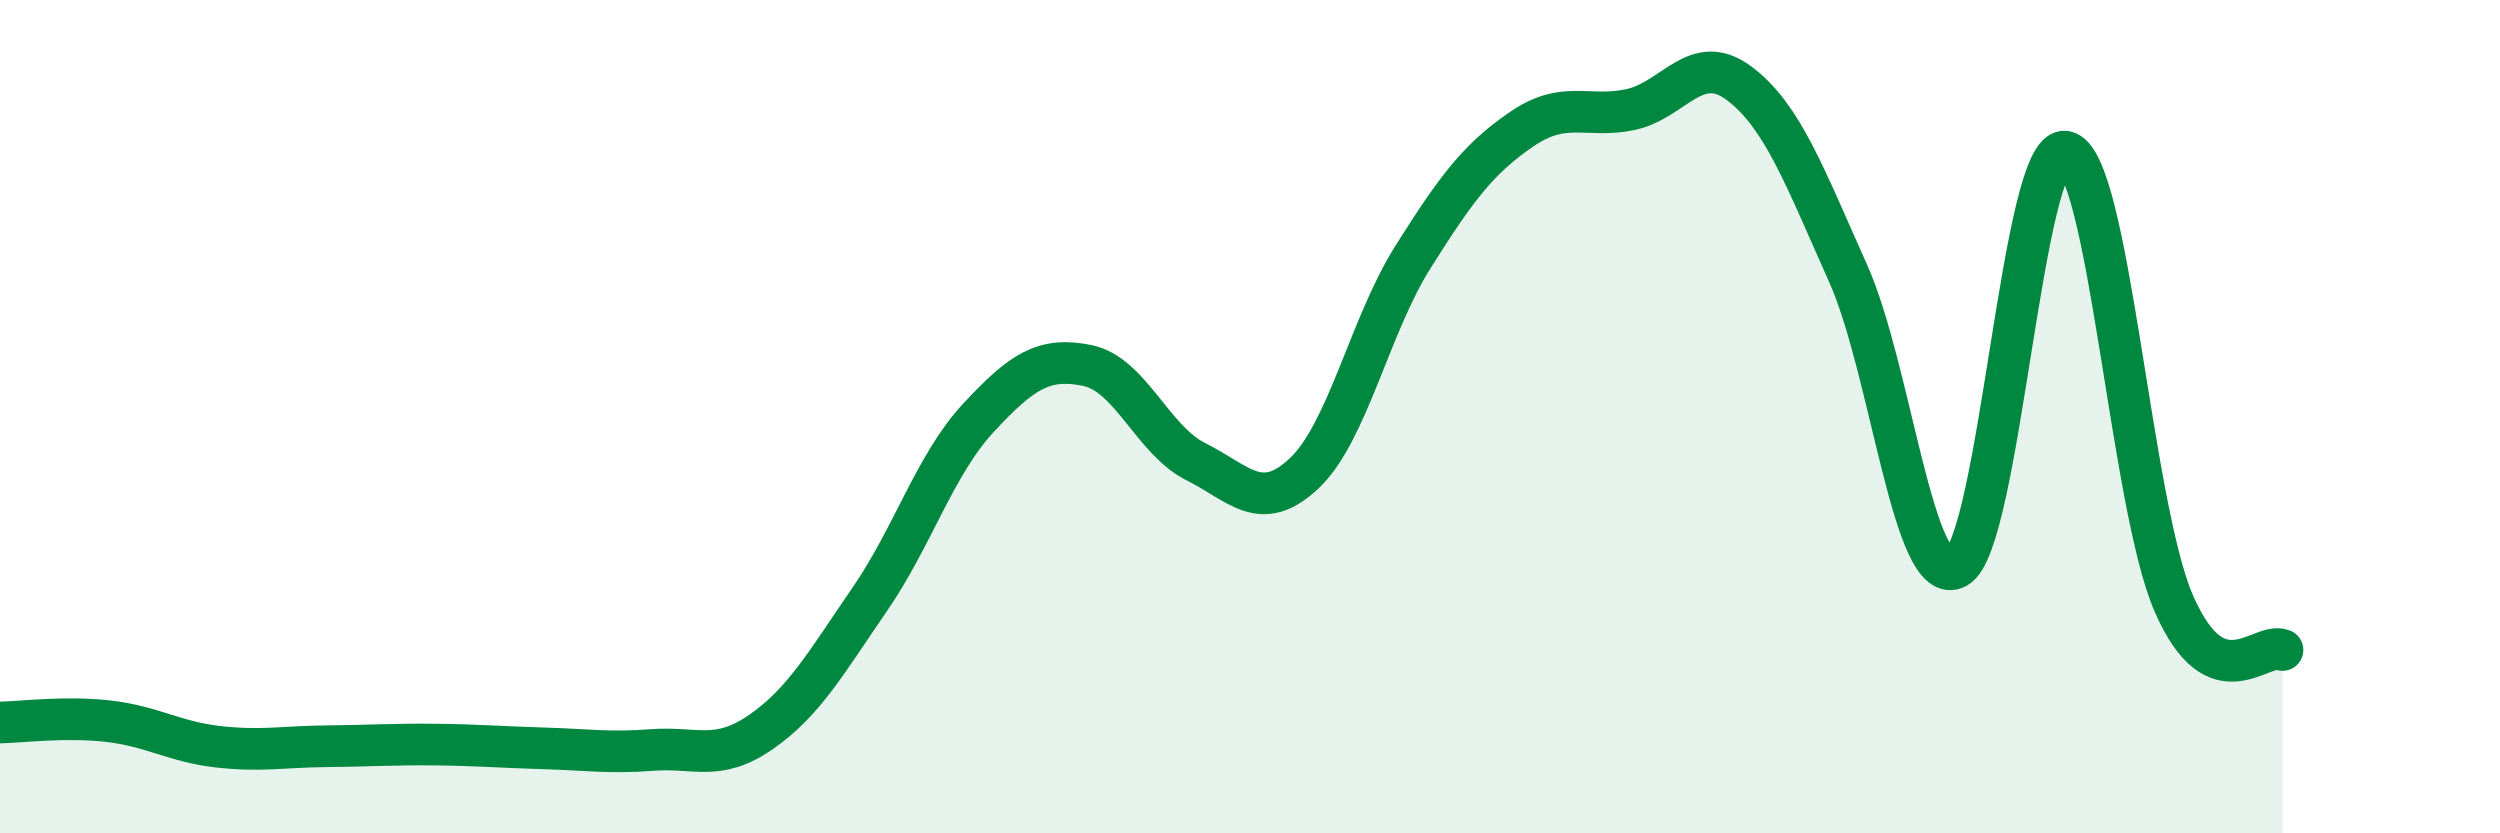
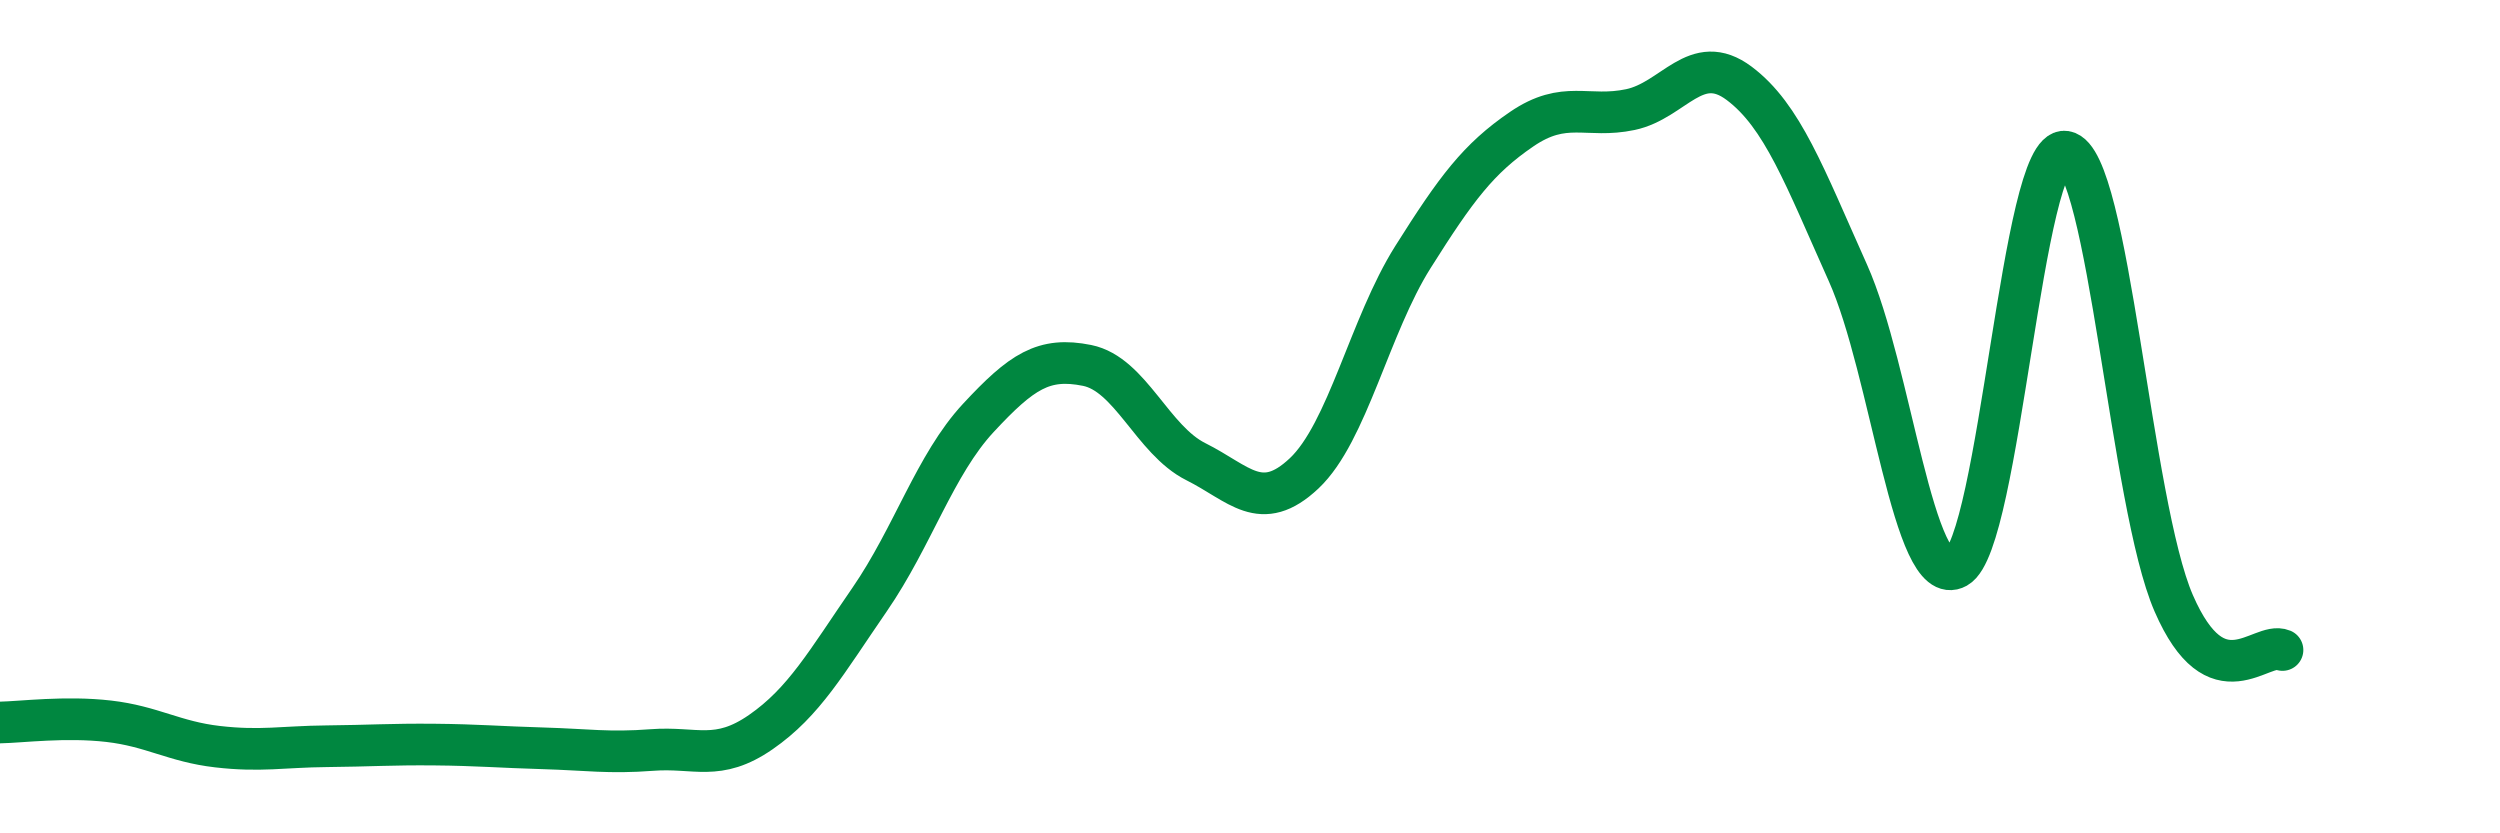
<svg xmlns="http://www.w3.org/2000/svg" width="60" height="20" viewBox="0 0 60 20">
-   <path d="M 0,17.34 C 0.52,17.33 1.57,17.19 2.61,17.31 C 3.65,17.43 4.18,17.8 5.22,17.92 C 6.26,18.04 6.79,17.92 7.83,17.91 C 8.87,17.9 9.39,17.86 10.43,17.87 C 11.47,17.88 12,17.93 13.04,17.96 C 14.08,17.99 14.61,18.08 15.65,18 C 16.69,17.92 17.22,18.29 18.26,17.57 C 19.3,16.85 19.83,15.9 20.87,14.39 C 21.91,12.88 22.44,11.15 23.48,10.03 C 24.52,8.91 25.05,8.56 26.09,8.77 C 27.13,8.98 27.66,10.56 28.7,11.08 C 29.74,11.6 30.26,12.34 31.3,11.36 C 32.34,10.38 32.87,7.82 33.91,6.17 C 34.95,4.52 35.48,3.81 36.52,3.1 C 37.56,2.39 38.09,2.85 39.13,2.63 C 40.17,2.41 40.7,1.22 41.74,2 C 42.78,2.78 43.31,4.23 44.35,6.55 C 45.39,8.87 45.92,14.2 46.96,13.62 C 48,13.04 48.53,3.47 49.57,3.64 C 50.61,3.81 51.13,12.09 52.17,14.48 C 53.21,16.87 54.26,15.38 54.78,15.6L54.78 20L0 20Z" fill="#008740" opacity="0.1" stroke-linecap="round" stroke-linejoin="round" />
  <path d="M 0,17.34 C 0.52,17.33 1.57,17.19 2.61,17.31 C 3.65,17.43 4.18,17.8 5.22,17.92 C 6.26,18.04 6.79,17.92 7.83,17.91 C 8.87,17.9 9.39,17.86 10.43,17.87 C 11.47,17.88 12,17.93 13.04,17.96 C 14.08,17.99 14.61,18.08 15.65,18 C 16.69,17.92 17.22,18.29 18.26,17.57 C 19.3,16.85 19.83,15.9 20.87,14.39 C 21.91,12.88 22.44,11.15 23.48,10.03 C 24.52,8.91 25.05,8.56 26.09,8.77 C 27.13,8.98 27.66,10.56 28.7,11.08 C 29.74,11.6 30.26,12.34 31.3,11.36 C 32.34,10.38 32.87,7.82 33.91,6.17 C 34.95,4.52 35.48,3.81 36.52,3.1 C 37.56,2.39 38.09,2.85 39.13,2.63 C 40.17,2.41 40.7,1.22 41.74,2 C 42.78,2.78 43.31,4.23 44.35,6.55 C 45.39,8.87 45.92,14.2 46.96,13.62 C 48,13.04 48.53,3.47 49.57,3.64 C 50.61,3.81 51.13,12.09 52.17,14.48 C 53.21,16.87 54.26,15.38 54.78,15.6" stroke="#008740" stroke-width="1" fill="none" stroke-linecap="round" stroke-linejoin="round" />
</svg>